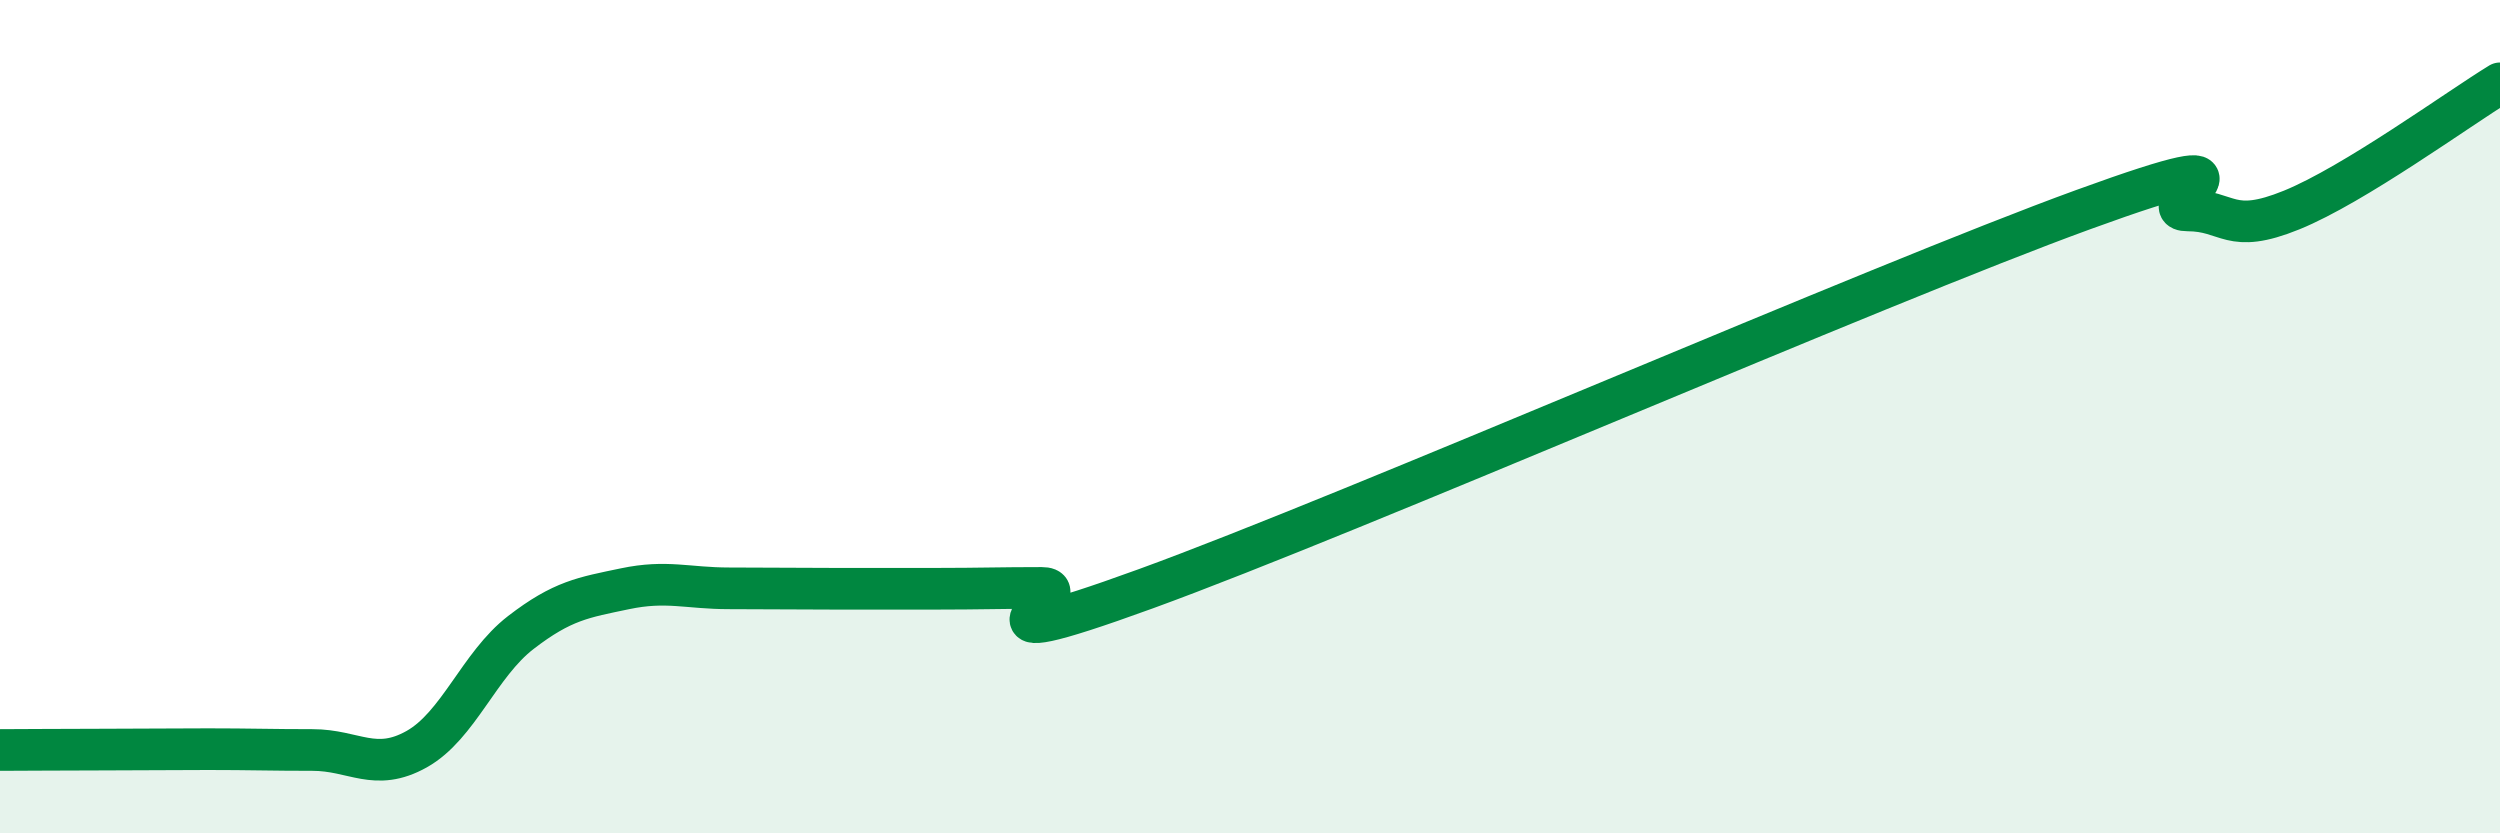
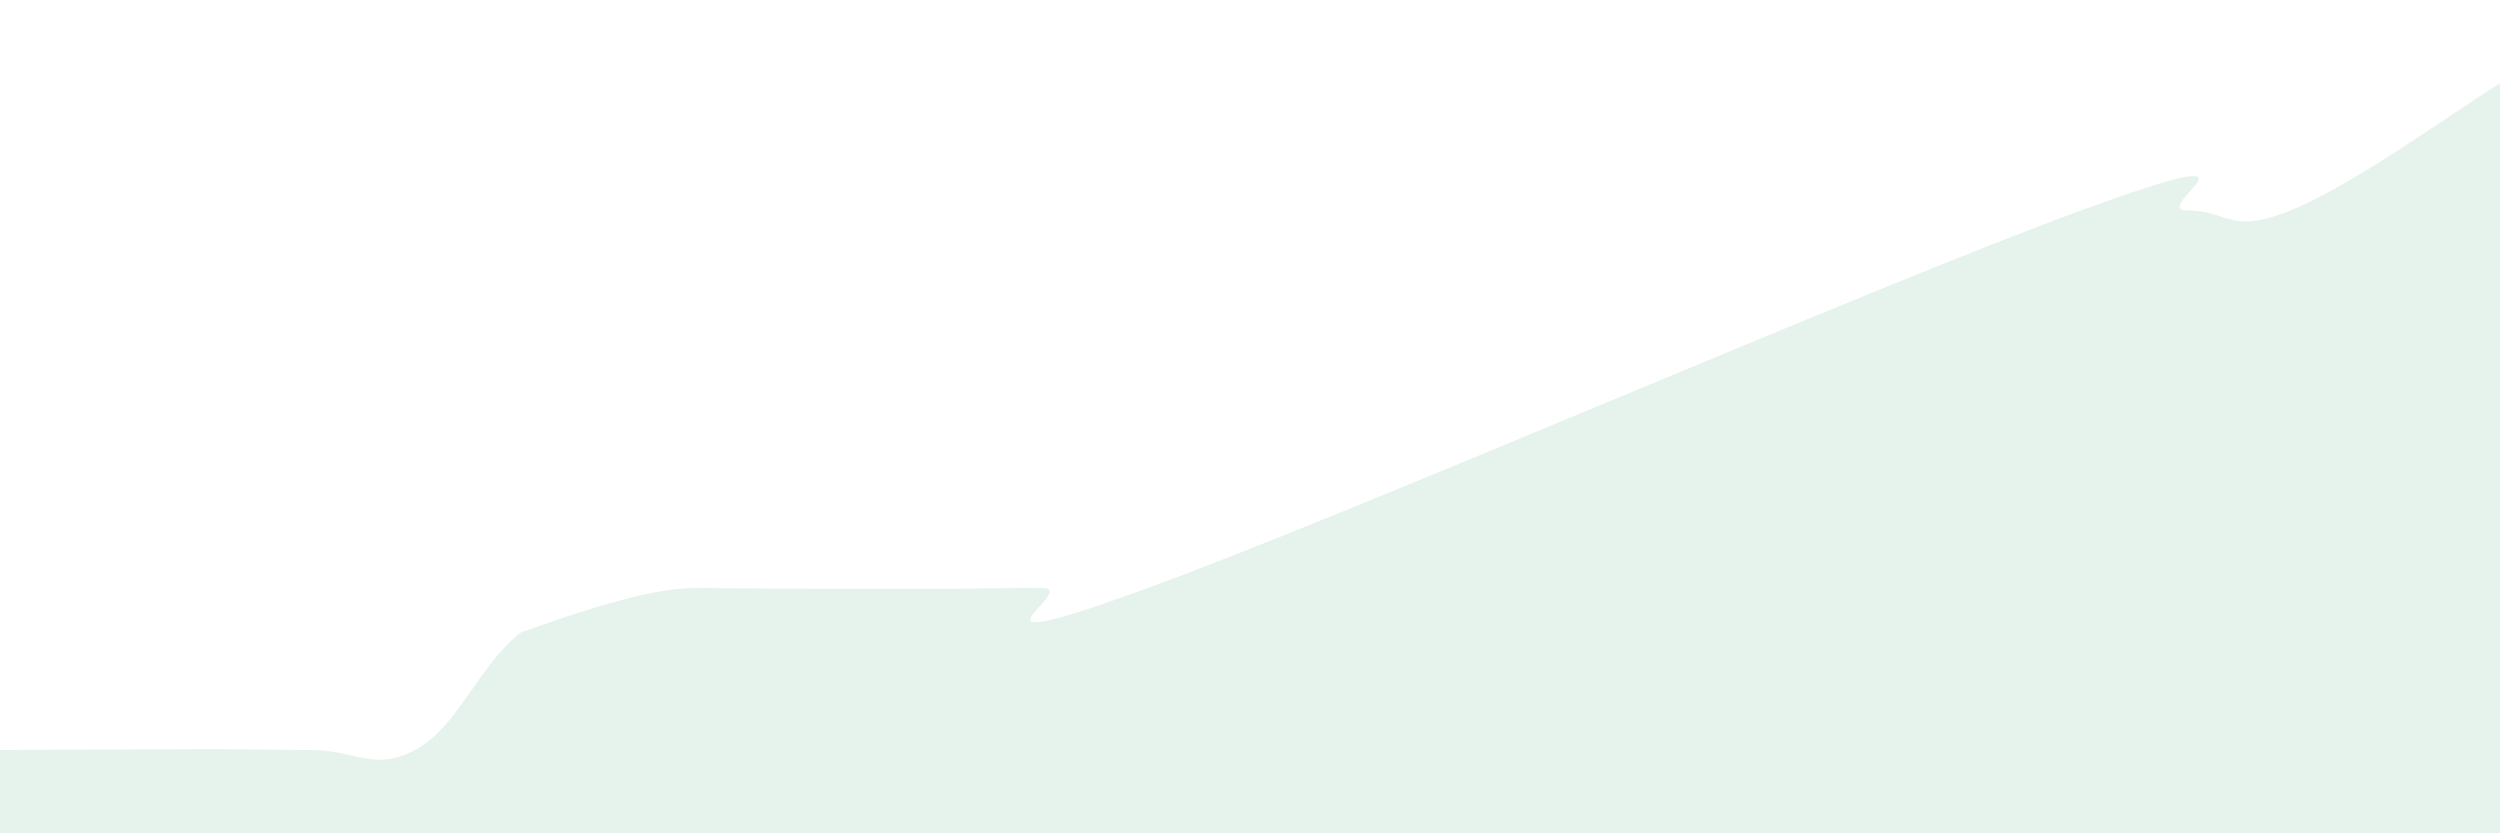
<svg xmlns="http://www.w3.org/2000/svg" width="60" height="20" viewBox="0 0 60 20">
-   <path d="M 0,18 C 0.5,18 1.5,17.99 2.5,17.99 C 3.5,17.99 4,17.98 5,17.98 C 6,17.98 6.5,18 7.5,18 C 8.5,18 9,18.54 10,17.98 C 11,17.42 11.5,15.95 12.5,15.18 C 13.5,14.41 14,14.34 15,14.13 C 16,13.92 16.5,14.12 17.5,14.12 C 18.5,14.12 19,14.13 20,14.13 C 21,14.13 21.5,14.13 22.5,14.13 C 23.5,14.13 24,14.11 25,14.11 C 26,14.11 22.5,15.95 27.5,14.13 C 32.5,12.31 45,6.85 50,5.03 C 55,3.21 51.5,5.05 52.5,5.05 C 53.5,5.05 53.5,5.65 55,5.04 C 56.5,4.43 59,2.61 60,2L60 20L0 20Z" fill="#008740" opacity="0.1" stroke-linecap="round" stroke-linejoin="round" />
-   <path d="M 0,18 C 0.5,18 1.5,17.99 2.5,17.99 C 3.5,17.99 4,17.98 5,17.98 C 6,17.98 6.5,18 7.5,18 C 8.5,18 9,18.54 10,17.98 C 11,17.42 11.5,15.95 12.5,15.18 C 13.5,14.41 14,14.34 15,14.13 C 16,13.92 16.5,14.12 17.5,14.12 C 18.5,14.12 19,14.13 20,14.13 C 21,14.13 21.5,14.13 22.5,14.13 C 23.5,14.13 24,14.11 25,14.11 C 26,14.11 22.5,15.95 27.5,14.13 C 32.5,12.31 45,6.85 50,5.03 C 55,3.21 51.5,5.05 52.5,5.05 C 53.5,5.05 53.5,5.65 55,5.04 C 56.5,4.43 59,2.61 60,2" stroke="#008740" stroke-width="1" fill="none" stroke-linecap="round" stroke-linejoin="round" />
+   <path d="M 0,18 C 0.5,18 1.5,17.99 2.5,17.99 C 3.5,17.99 4,17.98 5,17.98 C 6,17.98 6.5,18 7.5,18 C 8.5,18 9,18.54 10,17.98 C 11,17.42 11.5,15.95 12.5,15.18 C 16,13.92 16.5,14.12 17.5,14.12 C 18.5,14.12 19,14.13 20,14.13 C 21,14.13 21.5,14.13 22.5,14.13 C 23.5,14.13 24,14.11 25,14.11 C 26,14.11 22.5,15.95 27.5,14.13 C 32.5,12.31 45,6.85 50,5.03 C 55,3.21 51.5,5.05 52.5,5.05 C 53.5,5.05 53.5,5.65 55,5.04 C 56.5,4.43 59,2.61 60,2L60 20L0 20Z" fill="#008740" opacity="0.1" stroke-linecap="round" stroke-linejoin="round" />
</svg>